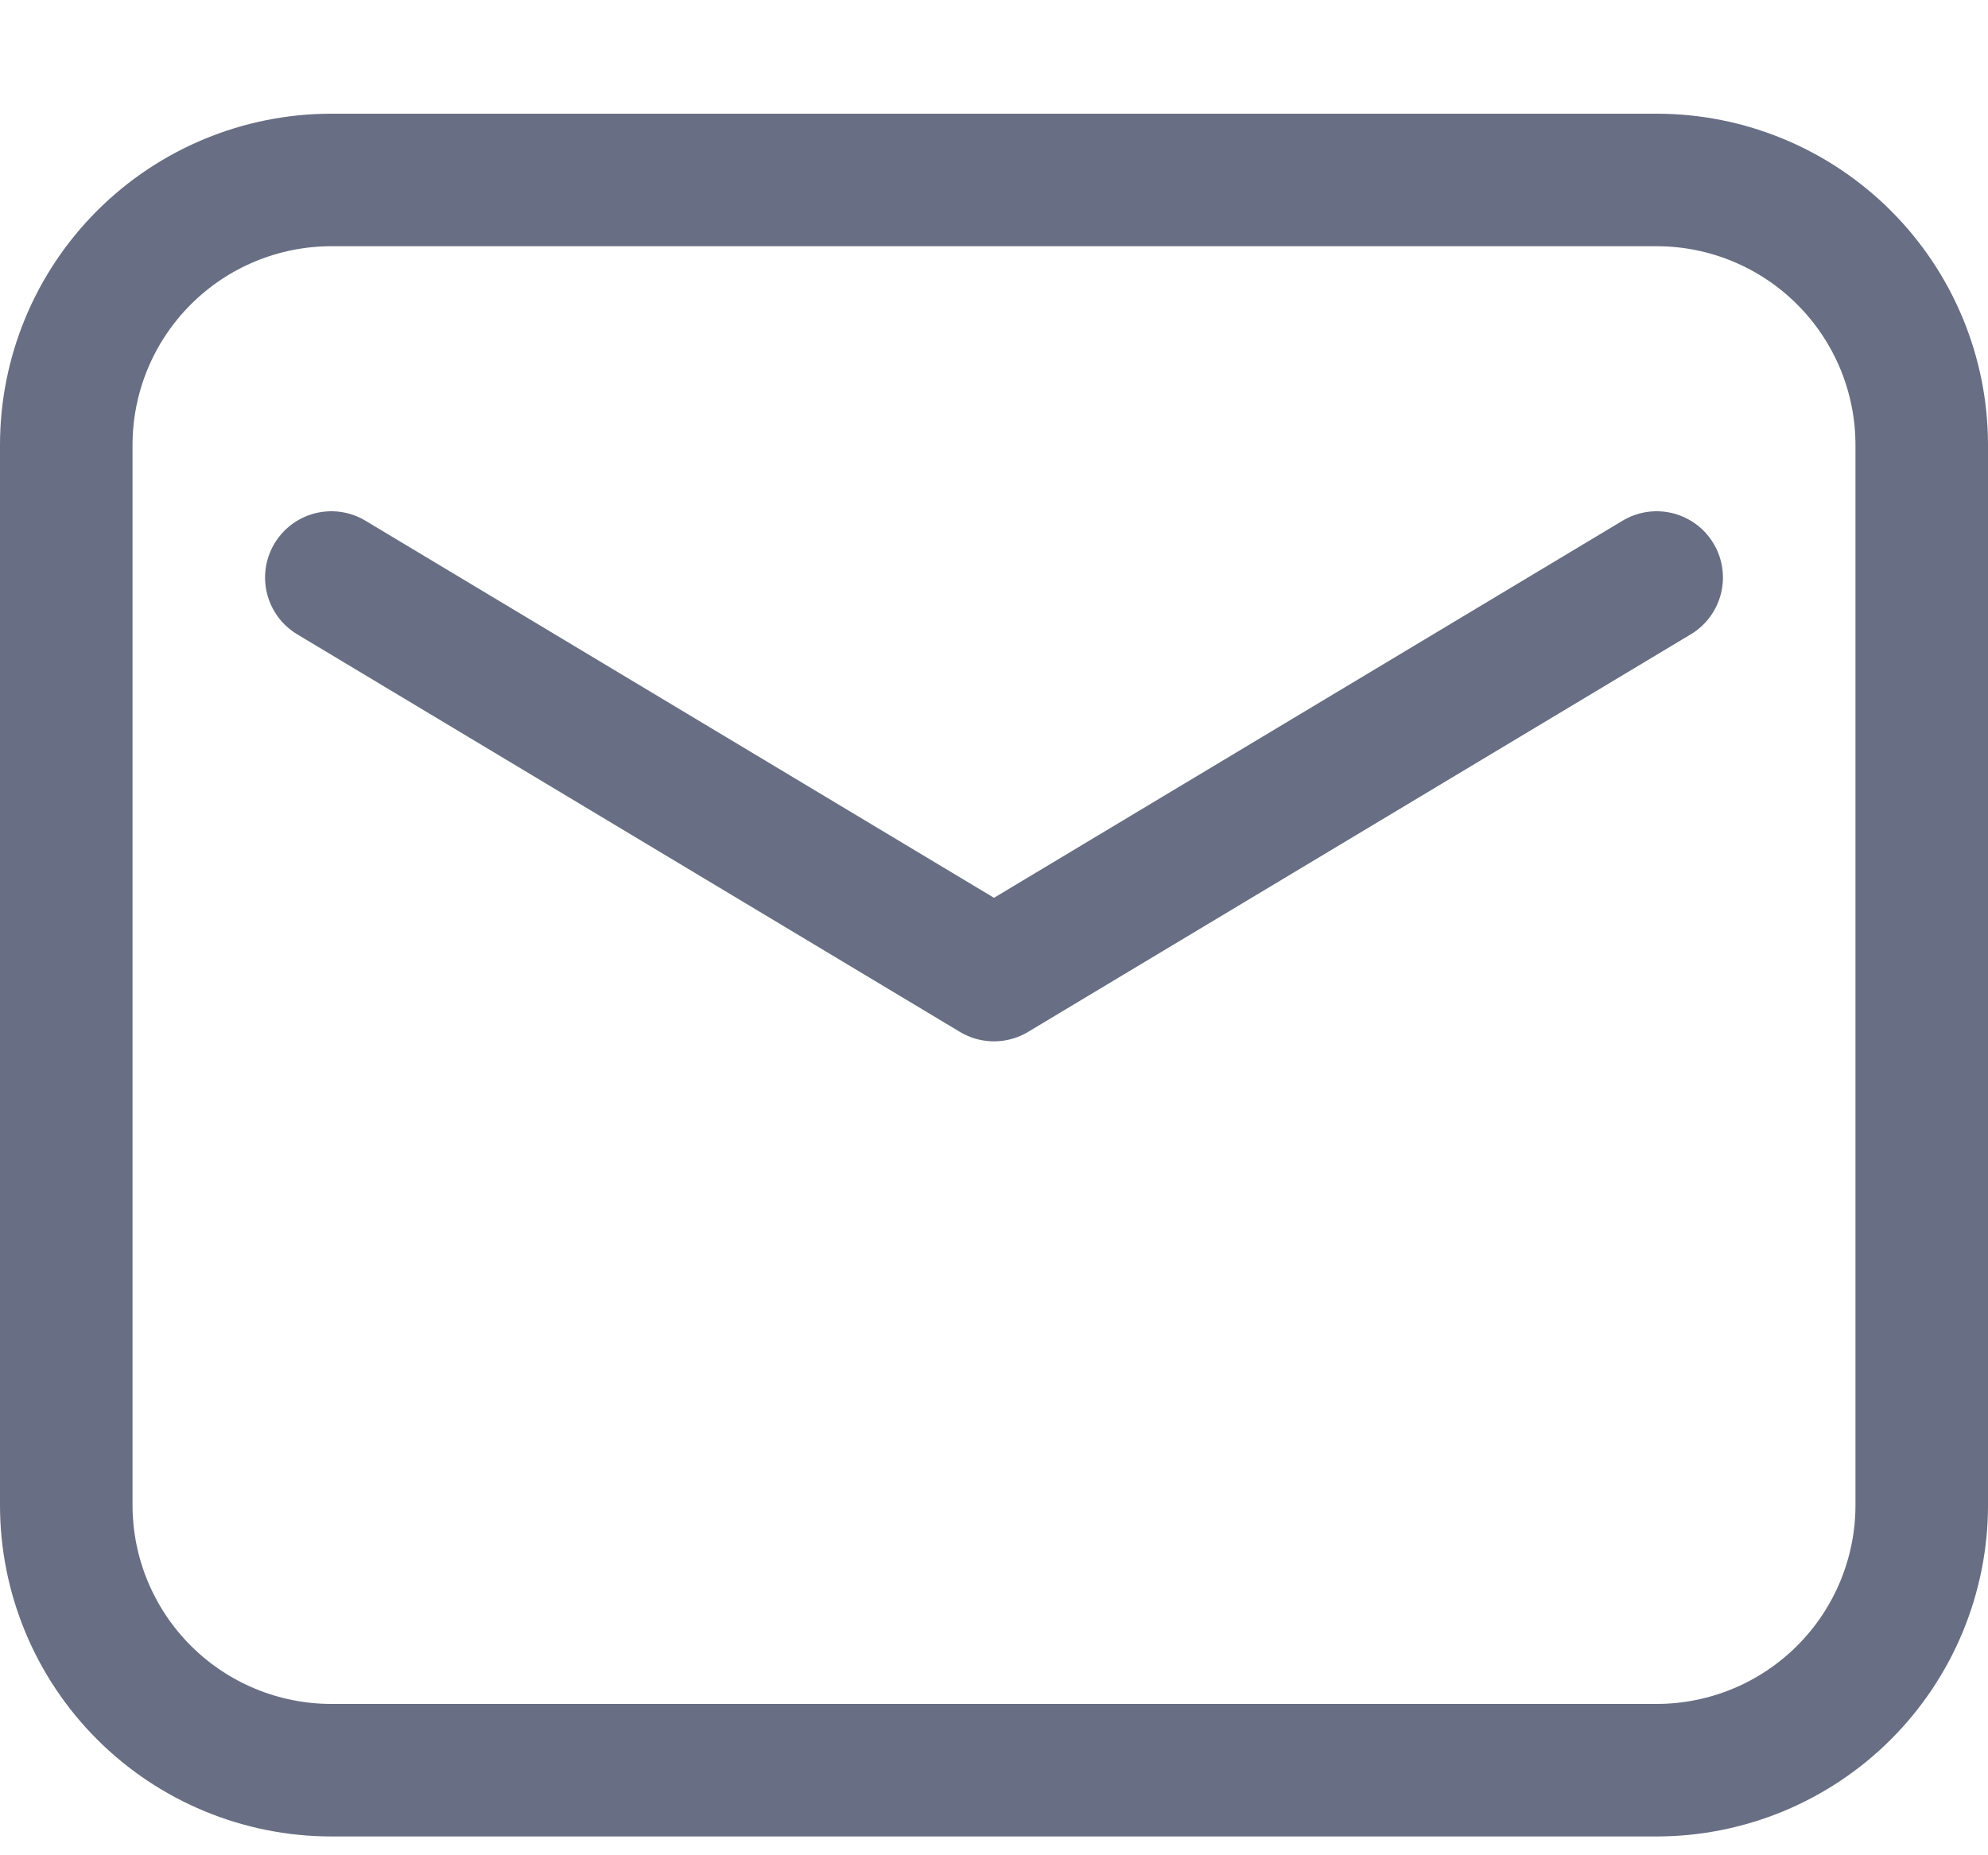
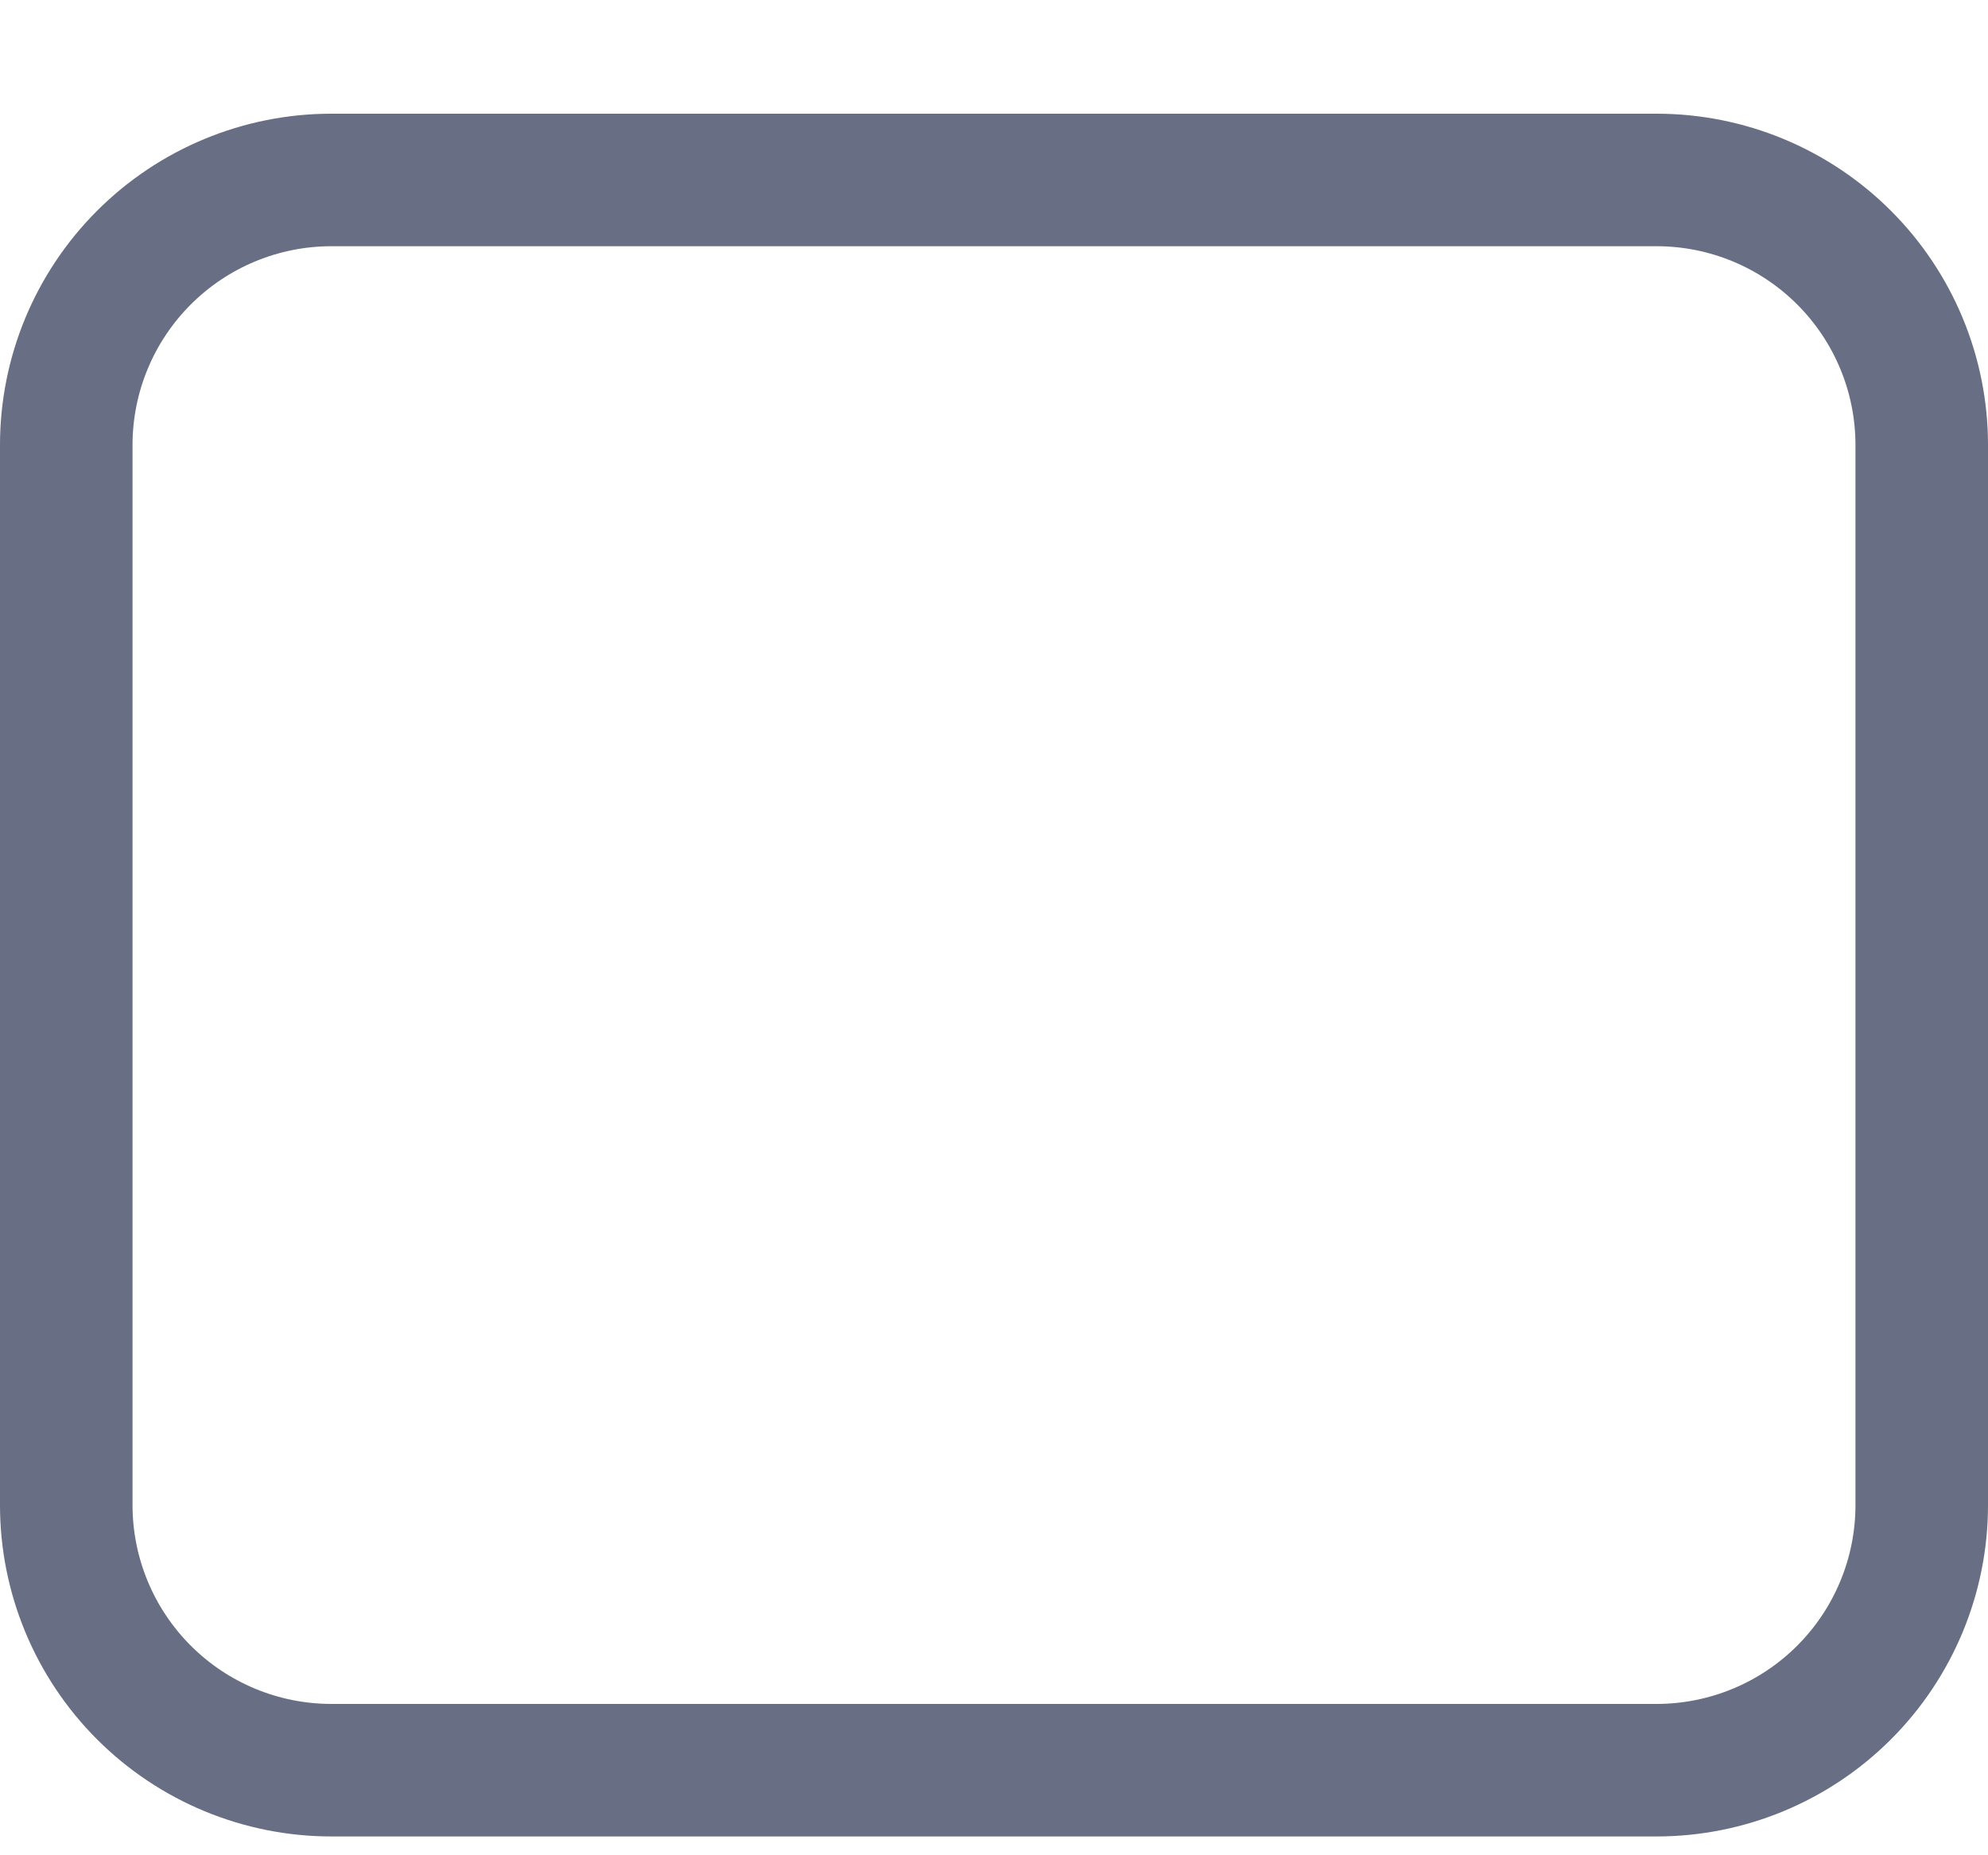
<svg xmlns="http://www.w3.org/2000/svg" width="15" height="14" viewBox="0 0 15 14" fill="none">
  <path fill-rule="evenodd" clip-rule="evenodd" d="M0.5 3.358V11.358C0.5 11.888 0.711 12.397 1.086 12.772C1.461 13.147 1.97 13.358 2.5 13.358H12.5C13.03 13.358 13.539 13.147 13.914 12.772C14.289 12.397 14.5 11.888 14.5 11.358V3.358C14.5 2.827 14.289 2.319 13.914 1.944C13.539 1.569 13.03 1.358 12.5 1.358H2.5C1.97 1.358 1.461 1.569 1.086 1.944C0.711 2.319 0.5 2.827 0.5 3.358Z" stroke="#686E83" stroke-linecap="round" stroke-linejoin="round" />
-   <path d="M2.5 4.358L7.5 7.358L12.5 4.358" stroke="#686E83" stroke-linecap="round" stroke-linejoin="round" />
</svg>